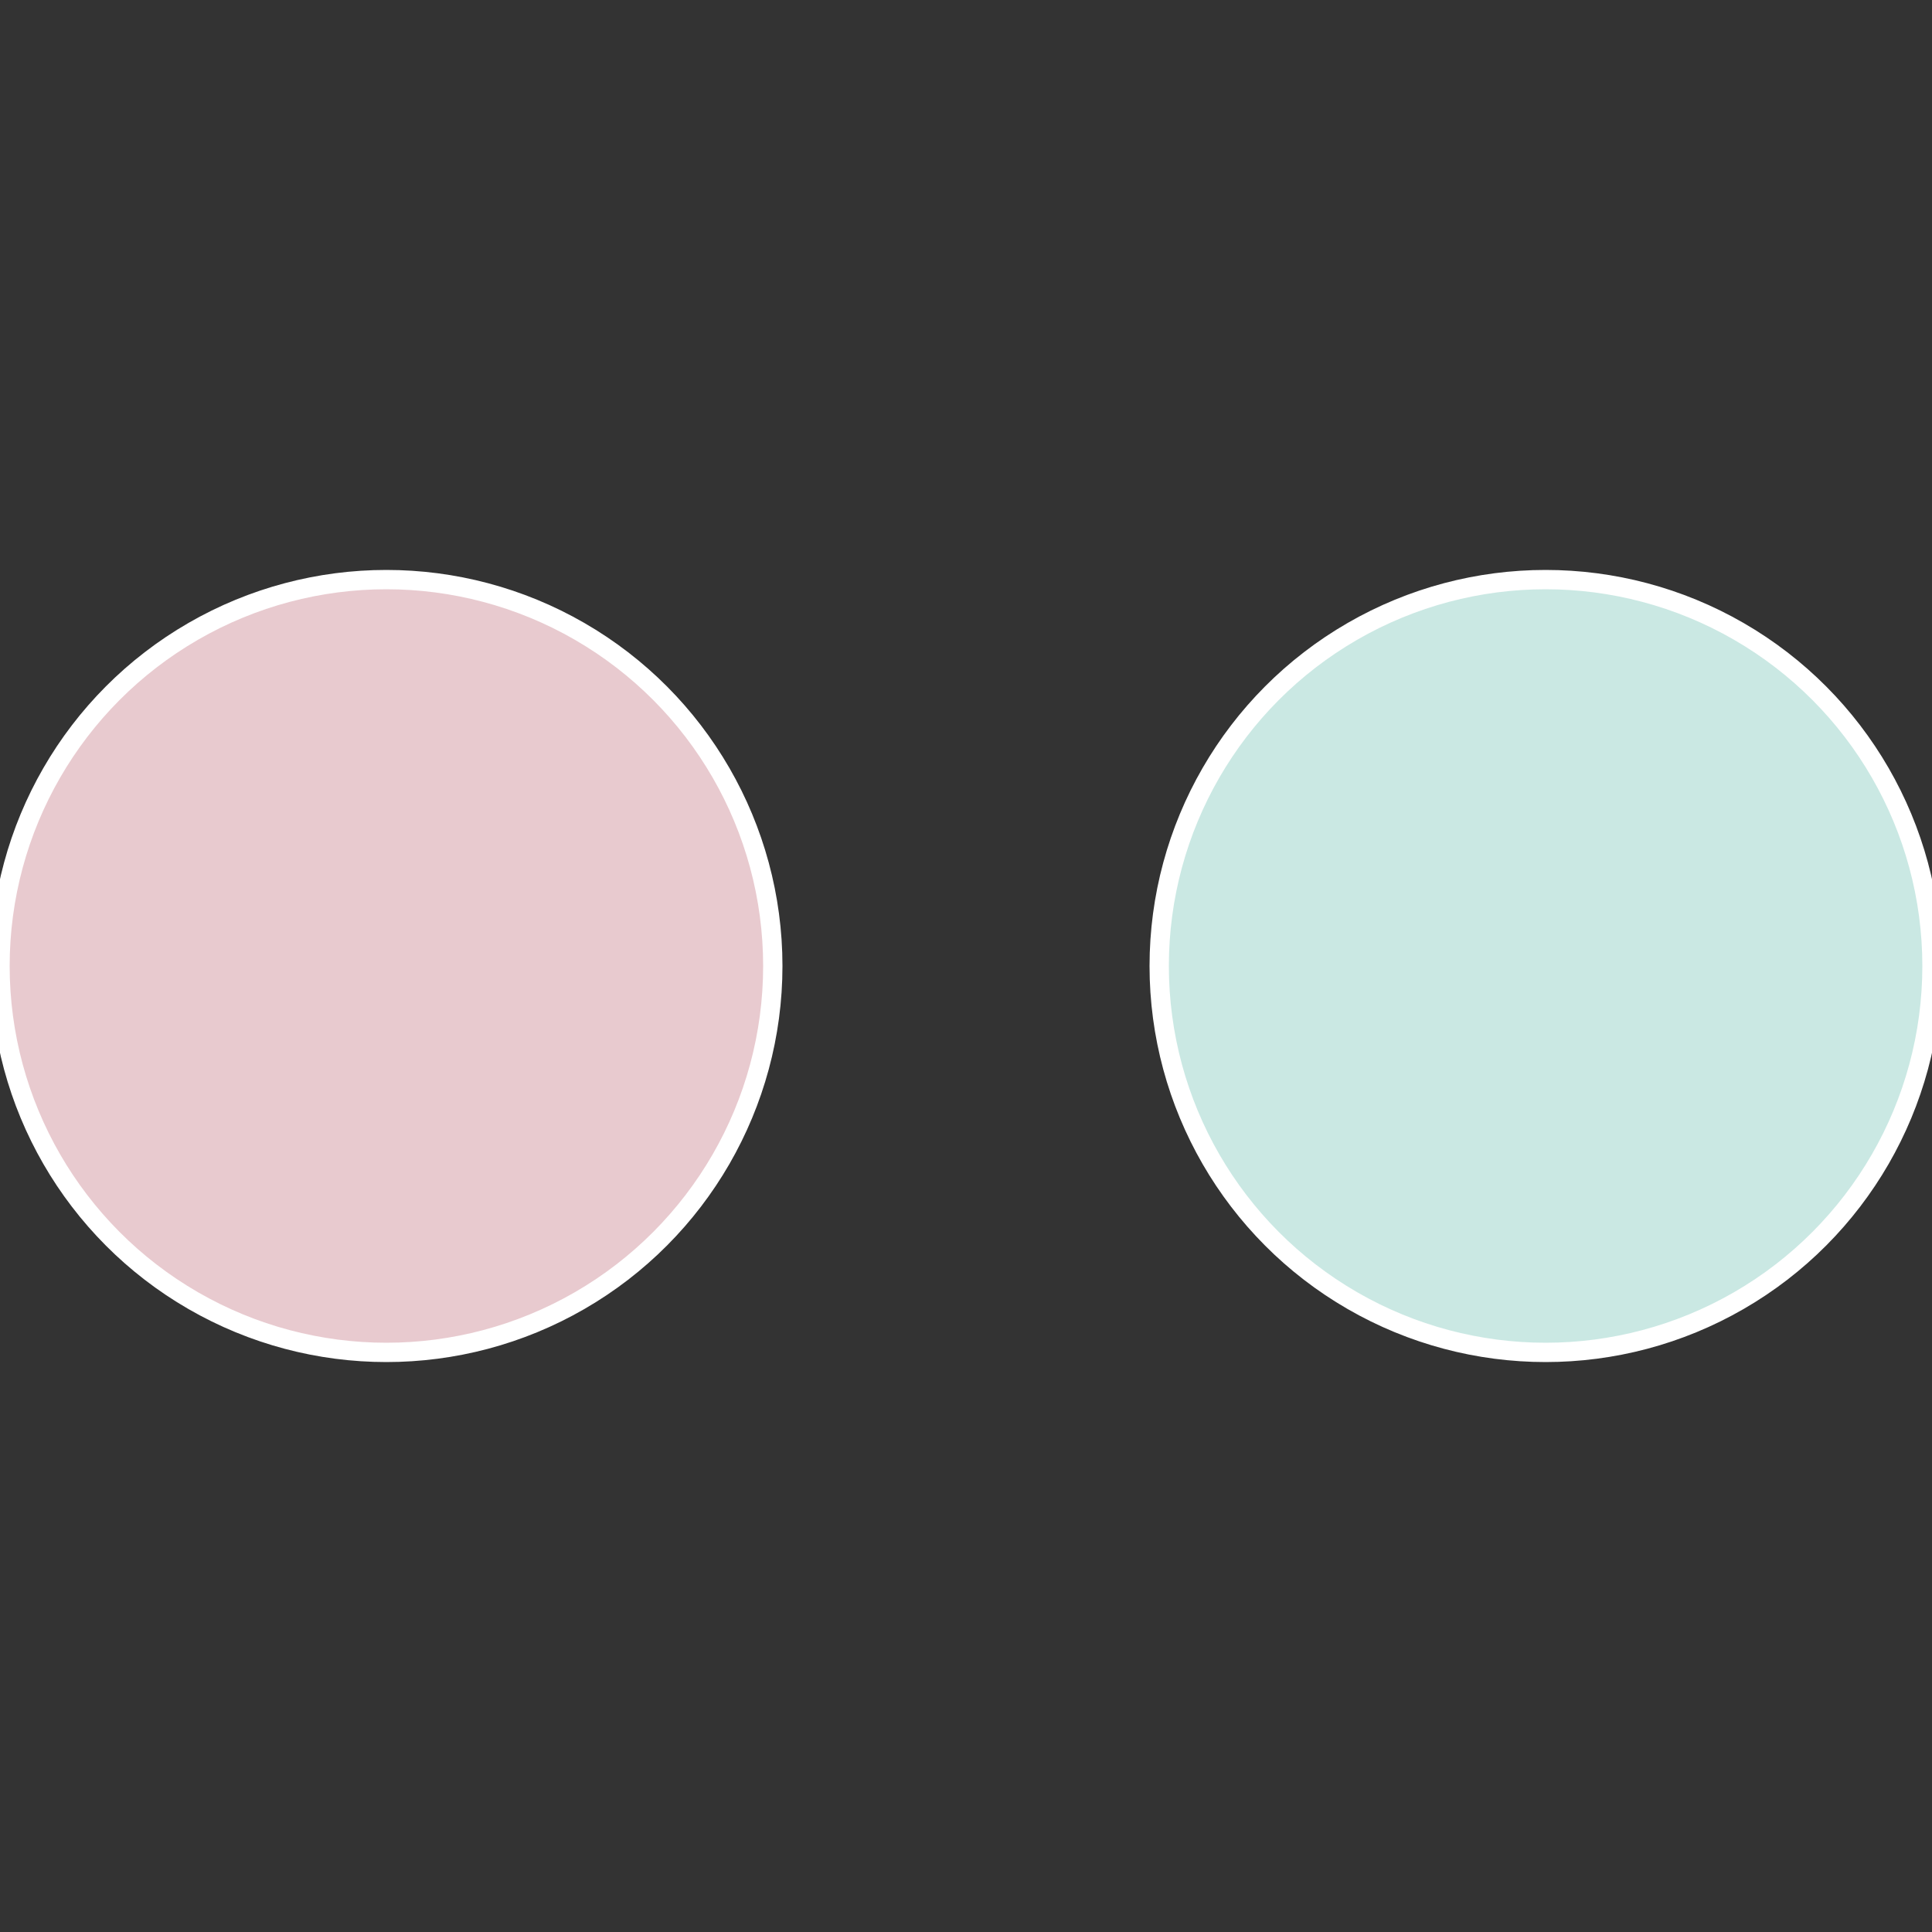
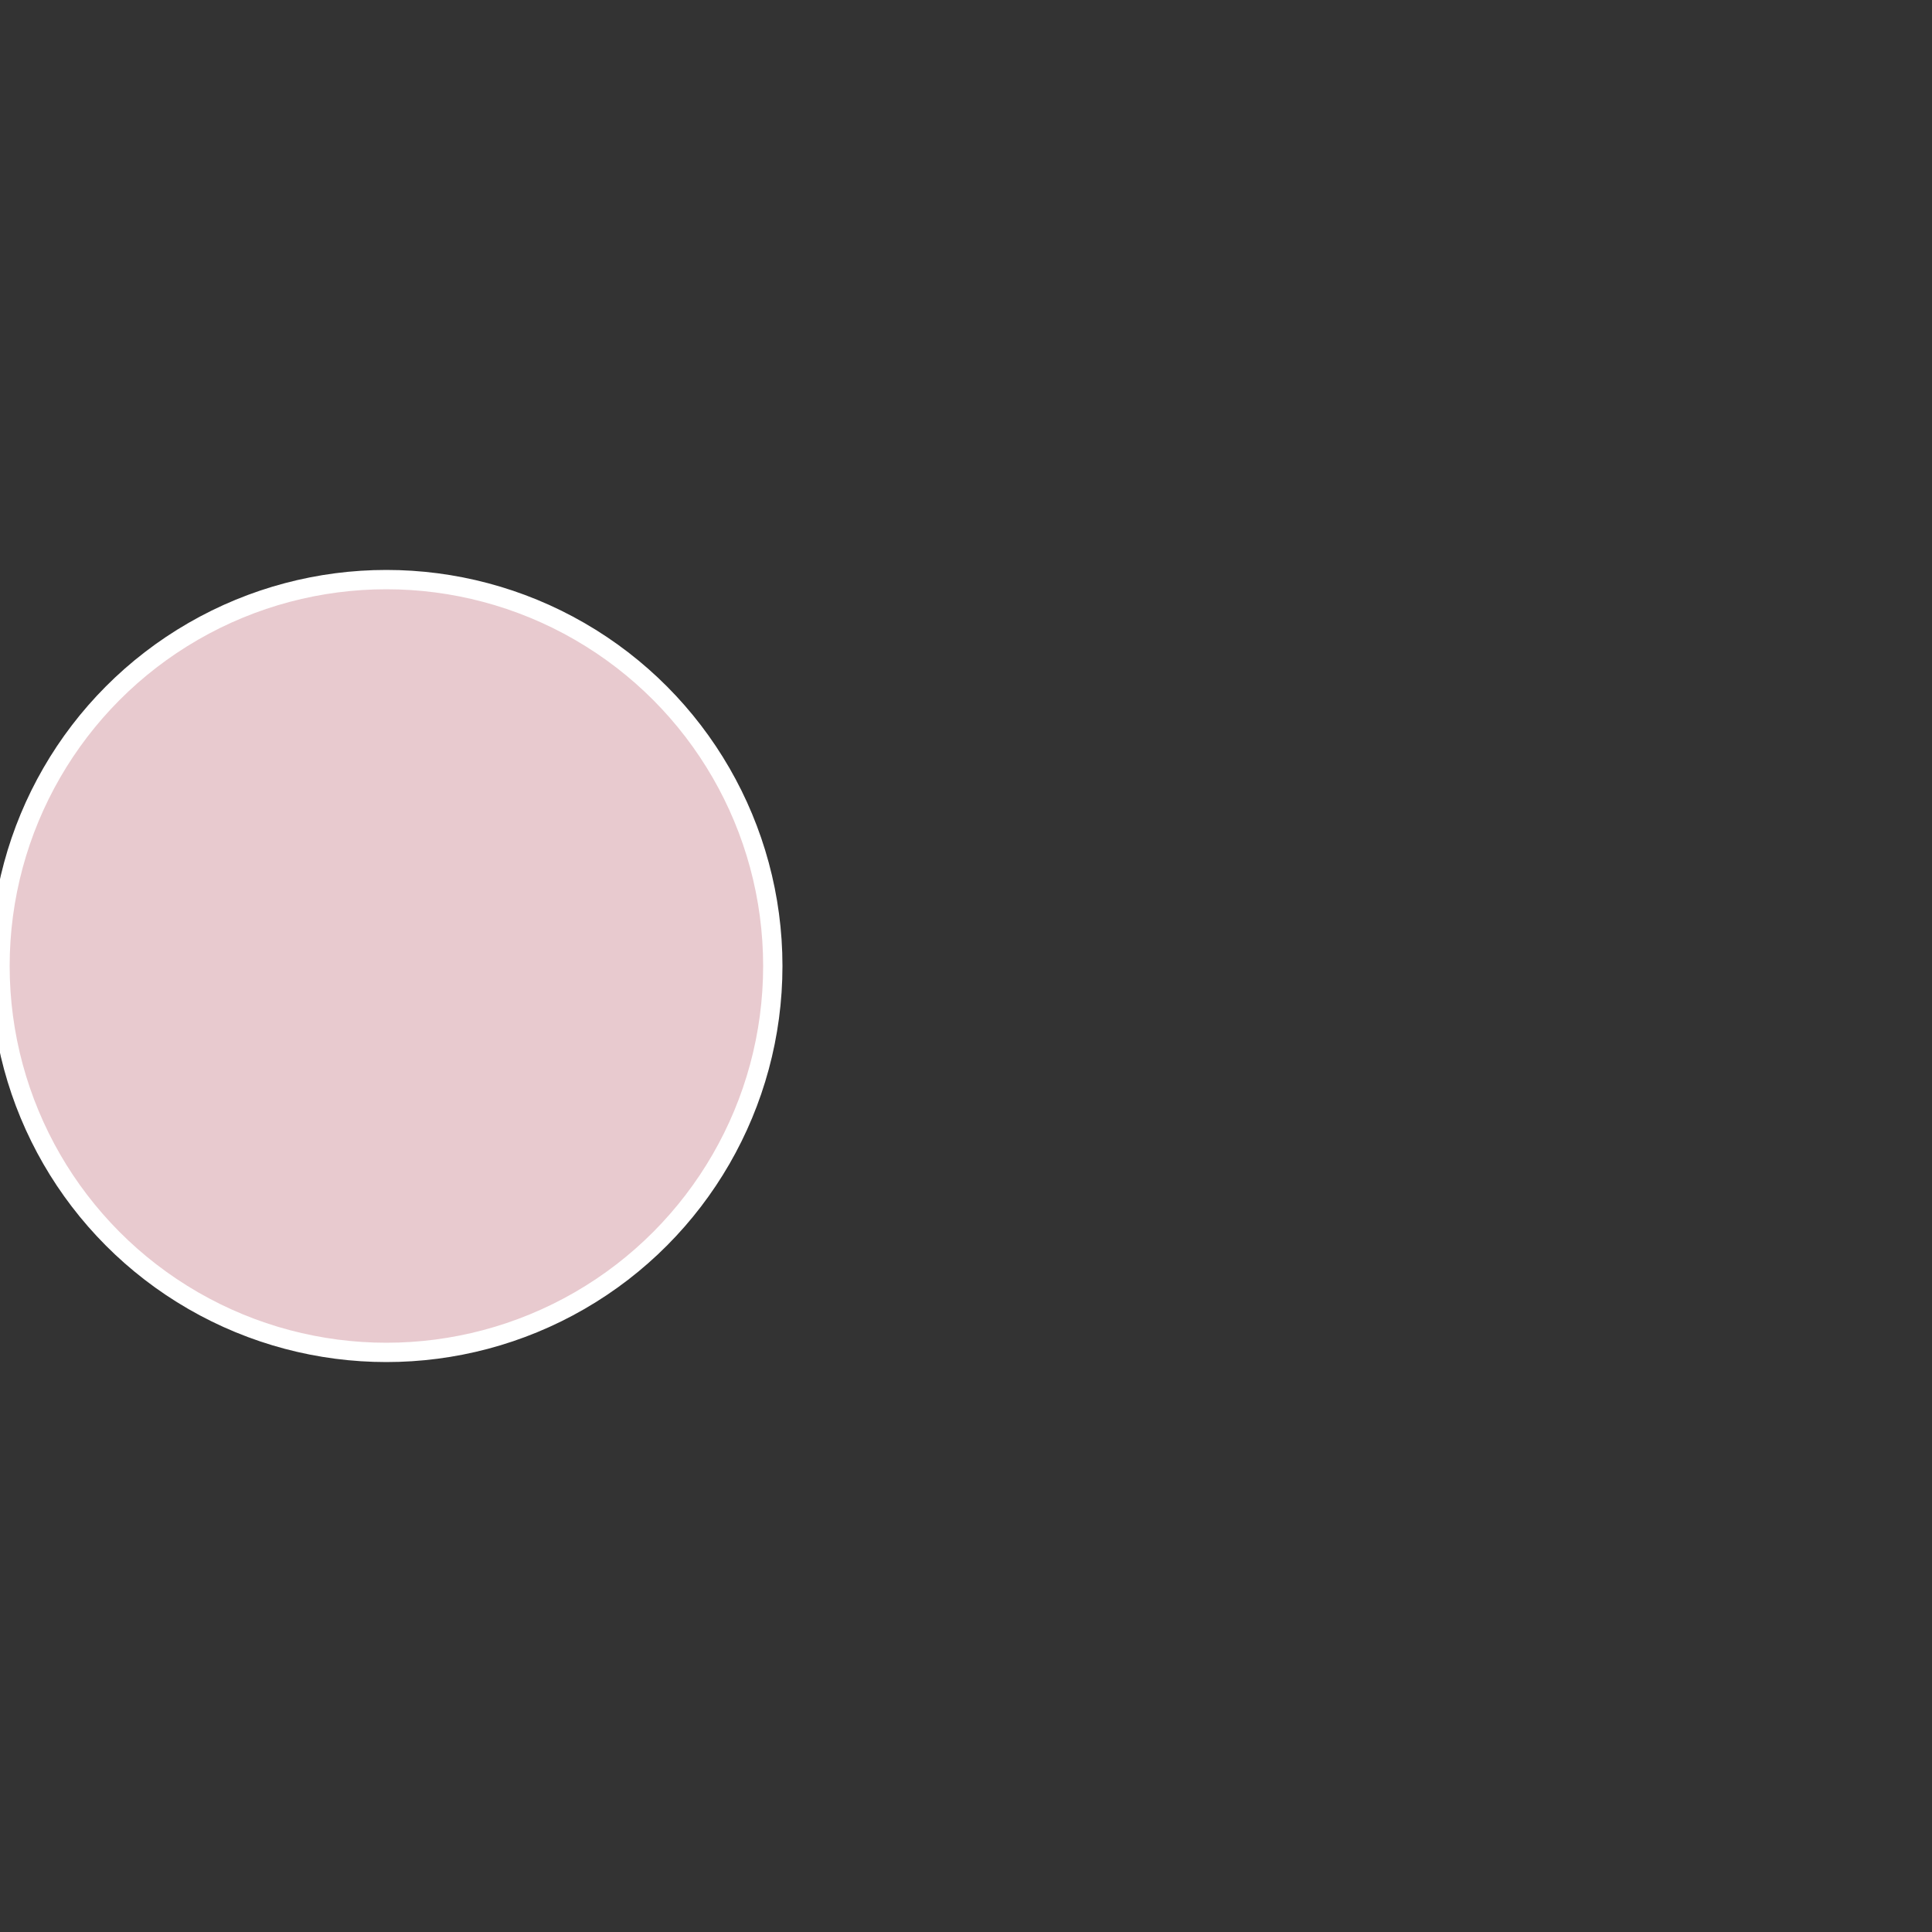
<svg xmlns="http://www.w3.org/2000/svg" width="500" height="500" viewBox="-1 -1 2 2">
  <rect x="-1" y="-1" width="2" height="2" fill="#333333" stroke="none" />
-   <circle cx="0.6" cy="0" r="0.4" fill="#cae8e3" stroke="#fff" stroke-width="1%" />
  <circle cx="-0.6" cy="7.3478807948841E-17" r="0.4" fill="#e8cacf" stroke="#fff" stroke-width="1%" />
</svg>